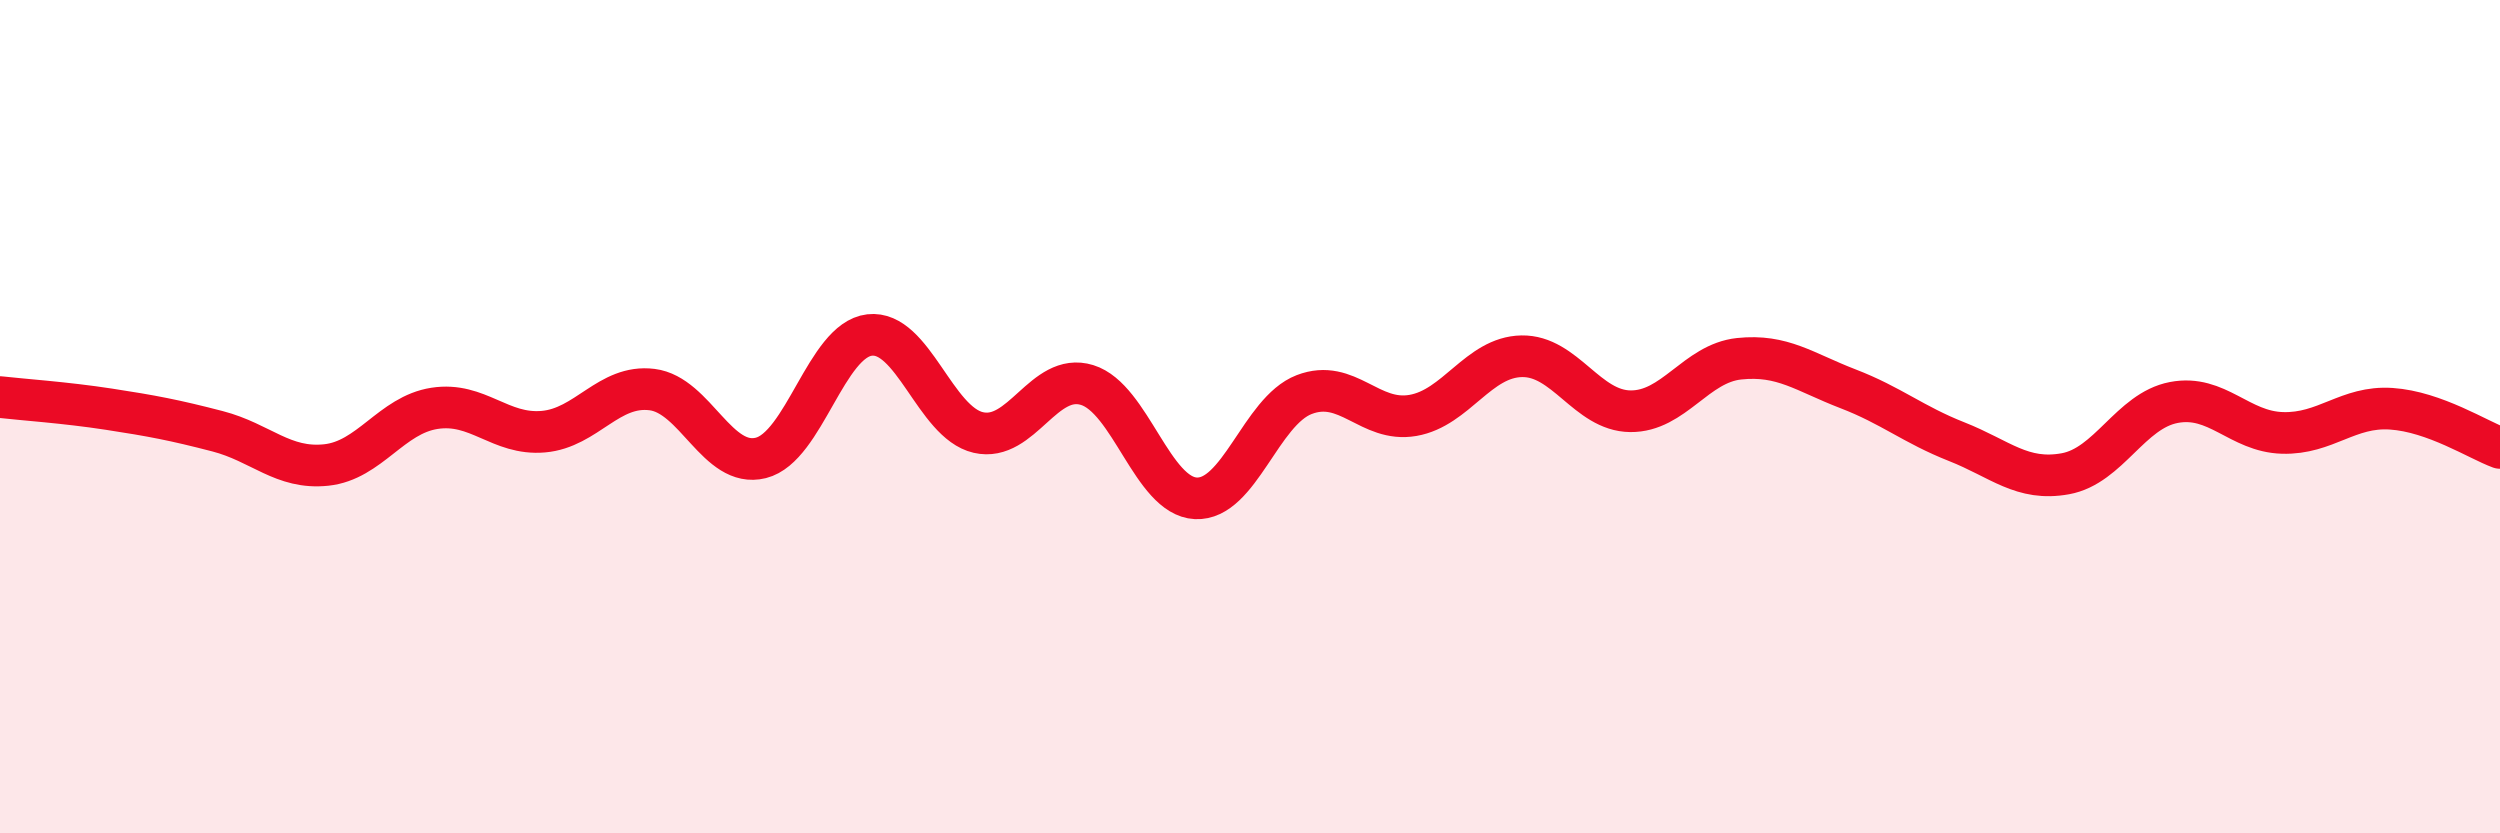
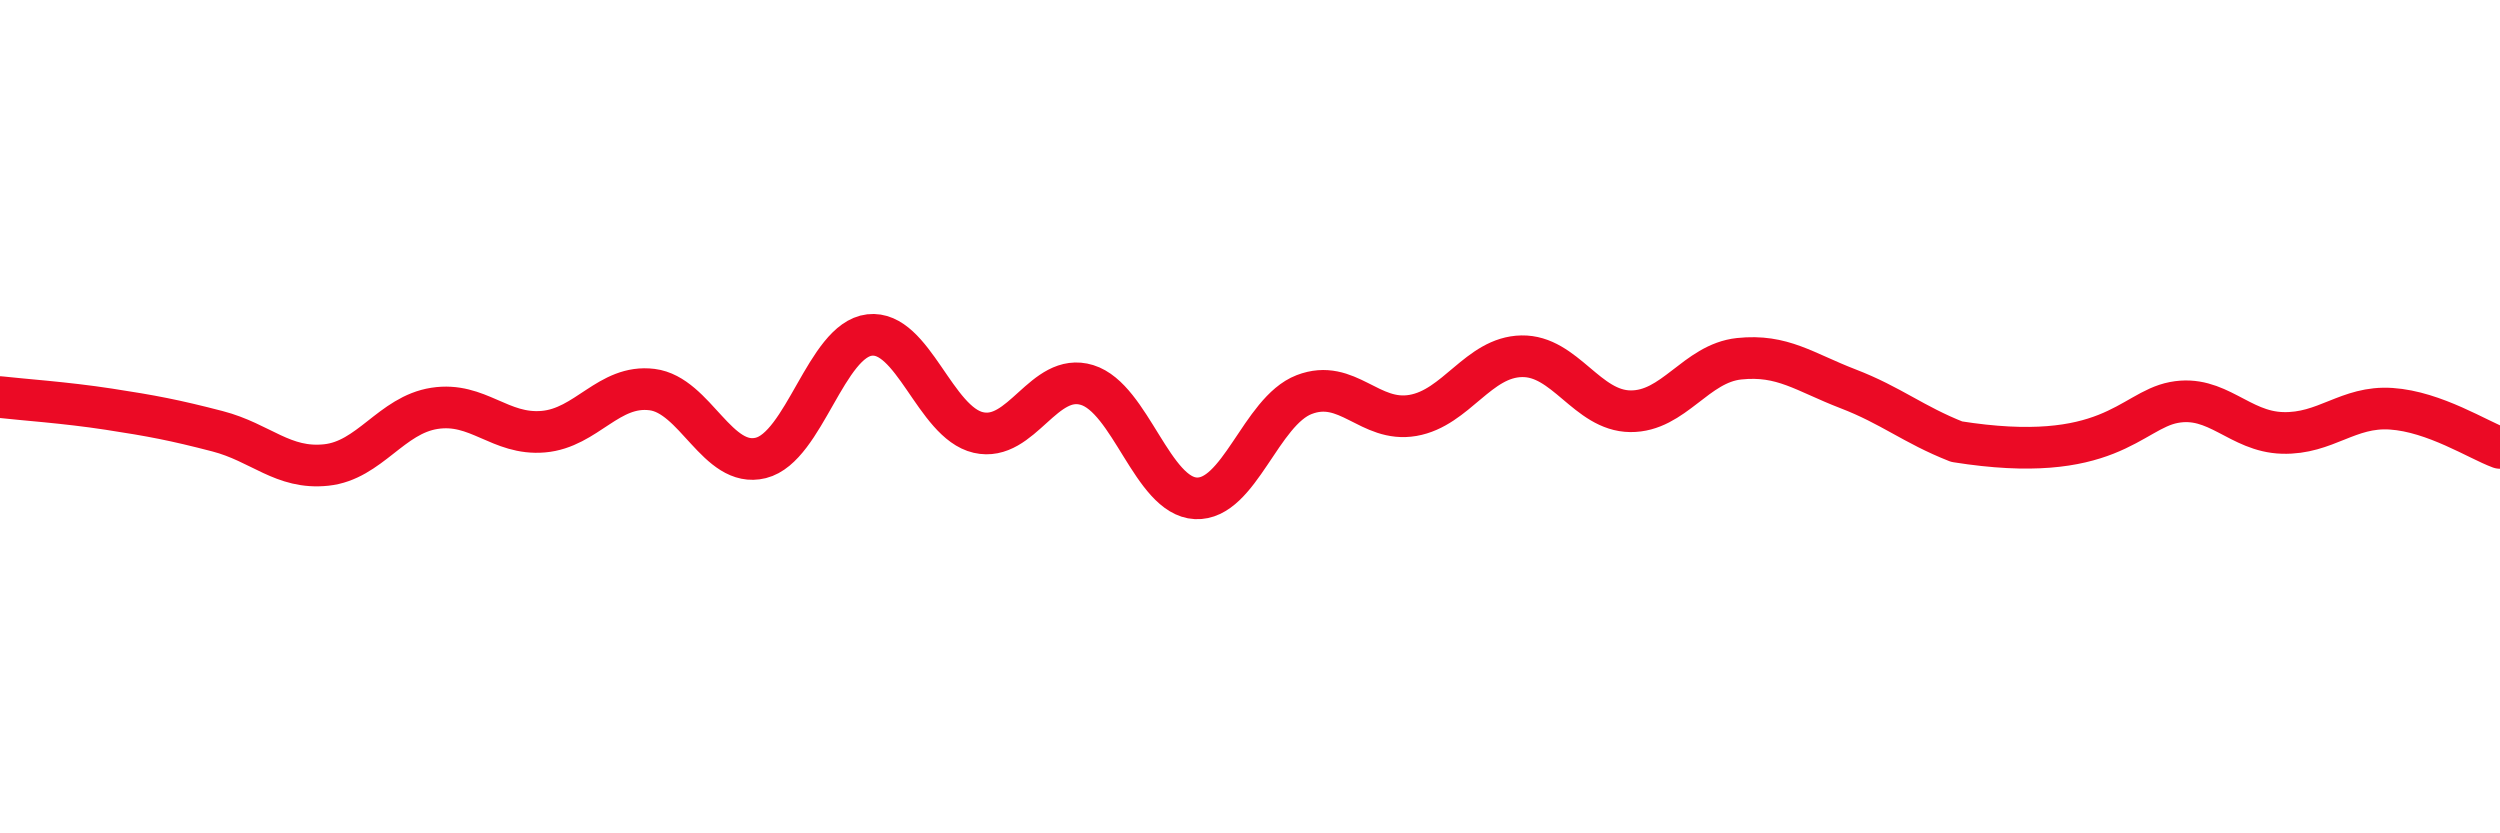
<svg xmlns="http://www.w3.org/2000/svg" width="60" height="20" viewBox="0 0 60 20">
-   <path d="M 0,9.53 C 0.52,9.59 1.57,9.66 2.61,9.82 C 3.65,9.98 4.18,10.08 5.22,10.35 C 6.26,10.62 6.79,11.27 7.83,11.16 C 8.87,11.05 9.39,9.96 10.43,9.8 C 11.47,9.64 12,10.45 13.04,10.36 C 14.08,10.27 14.61,9.22 15.65,9.35 C 16.69,9.48 17.22,11.25 18.26,10.99 C 19.3,10.73 19.83,8.16 20.87,8.04 C 21.91,7.92 22.44,10.14 23.48,10.38 C 24.52,10.62 25.05,8.92 26.09,9.24 C 27.13,9.56 27.66,11.91 28.7,11.96 C 29.74,12.01 30.26,9.87 31.3,9.47 C 32.34,9.07 32.87,10.15 33.91,9.97 C 34.95,9.79 35.48,8.57 36.52,8.55 C 37.56,8.53 38.09,9.86 39.13,9.87 C 40.17,9.88 40.7,8.72 41.74,8.61 C 42.78,8.5 43.31,8.93 44.35,9.33 C 45.39,9.73 45.92,10.19 46.96,10.6 C 48,11.01 48.53,11.56 49.57,11.37 C 50.61,11.18 51.13,9.86 52.17,9.66 C 53.21,9.46 53.74,10.36 54.78,10.39 C 55.82,10.42 56.35,9.74 57.39,9.81 C 58.43,9.88 59.48,10.56 60,10.75L60 20L0 20Z" fill="#EB0A25" opacity="0.1" stroke-linecap="round" stroke-linejoin="round" />
-   <path d="M 0,9.53 C 0.52,9.59 1.57,9.66 2.61,9.82 C 3.65,9.98 4.18,10.08 5.22,10.35 C 6.26,10.62 6.79,11.27 7.83,11.16 C 8.87,11.05 9.39,9.96 10.43,9.8 C 11.47,9.64 12,10.45 13.04,10.36 C 14.08,10.27 14.61,9.22 15.65,9.35 C 16.69,9.48 17.22,11.25 18.26,10.99 C 19.3,10.73 19.83,8.16 20.87,8.04 C 21.91,7.92 22.44,10.14 23.48,10.38 C 24.52,10.62 25.05,8.92 26.09,9.24 C 27.13,9.56 27.66,11.91 28.7,11.96 C 29.74,12.01 30.26,9.87 31.3,9.47 C 32.34,9.07 32.87,10.15 33.91,9.97 C 34.95,9.79 35.48,8.57 36.52,8.55 C 37.56,8.53 38.09,9.86 39.13,9.87 C 40.17,9.88 40.7,8.72 41.74,8.61 C 42.78,8.5 43.31,8.93 44.35,9.33 C 45.39,9.73 45.92,10.19 46.96,10.6 C 48,11.01 48.53,11.56 49.57,11.37 C 50.61,11.18 51.13,9.86 52.17,9.66 C 53.21,9.46 53.74,10.36 54.78,10.39 C 55.82,10.42 56.35,9.74 57.39,9.81 C 58.43,9.88 59.48,10.56 60,10.75" stroke="#EB0A25" stroke-width="1" fill="none" stroke-linecap="round" stroke-linejoin="round" />
+   <path d="M 0,9.53 C 0.52,9.59 1.57,9.66 2.61,9.82 C 3.65,9.98 4.18,10.08 5.22,10.35 C 6.26,10.62 6.79,11.27 7.83,11.16 C 8.87,11.05 9.39,9.96 10.43,9.8 C 11.47,9.64 12,10.45 13.04,10.36 C 14.08,10.27 14.61,9.22 15.65,9.35 C 16.69,9.48 17.22,11.25 18.26,10.99 C 19.3,10.73 19.83,8.16 20.87,8.04 C 21.91,7.92 22.44,10.14 23.48,10.38 C 24.52,10.62 25.05,8.92 26.09,9.24 C 27.13,9.56 27.66,11.91 28.7,11.96 C 29.74,12.01 30.26,9.87 31.3,9.47 C 32.34,9.07 32.87,10.15 33.91,9.97 C 34.95,9.79 35.48,8.57 36.52,8.55 C 37.56,8.53 38.09,9.86 39.13,9.87 C 40.17,9.88 40.7,8.72 41.74,8.61 C 42.78,8.5 43.31,8.93 44.35,9.33 C 45.39,9.73 45.92,10.19 46.96,10.6 C 50.61,11.18 51.13,9.86 52.17,9.66 C 53.21,9.46 53.74,10.36 54.78,10.39 C 55.82,10.42 56.35,9.74 57.39,9.81 C 58.43,9.88 59.48,10.56 60,10.75" stroke="#EB0A25" stroke-width="1" fill="none" stroke-linecap="round" stroke-linejoin="round" />
</svg>